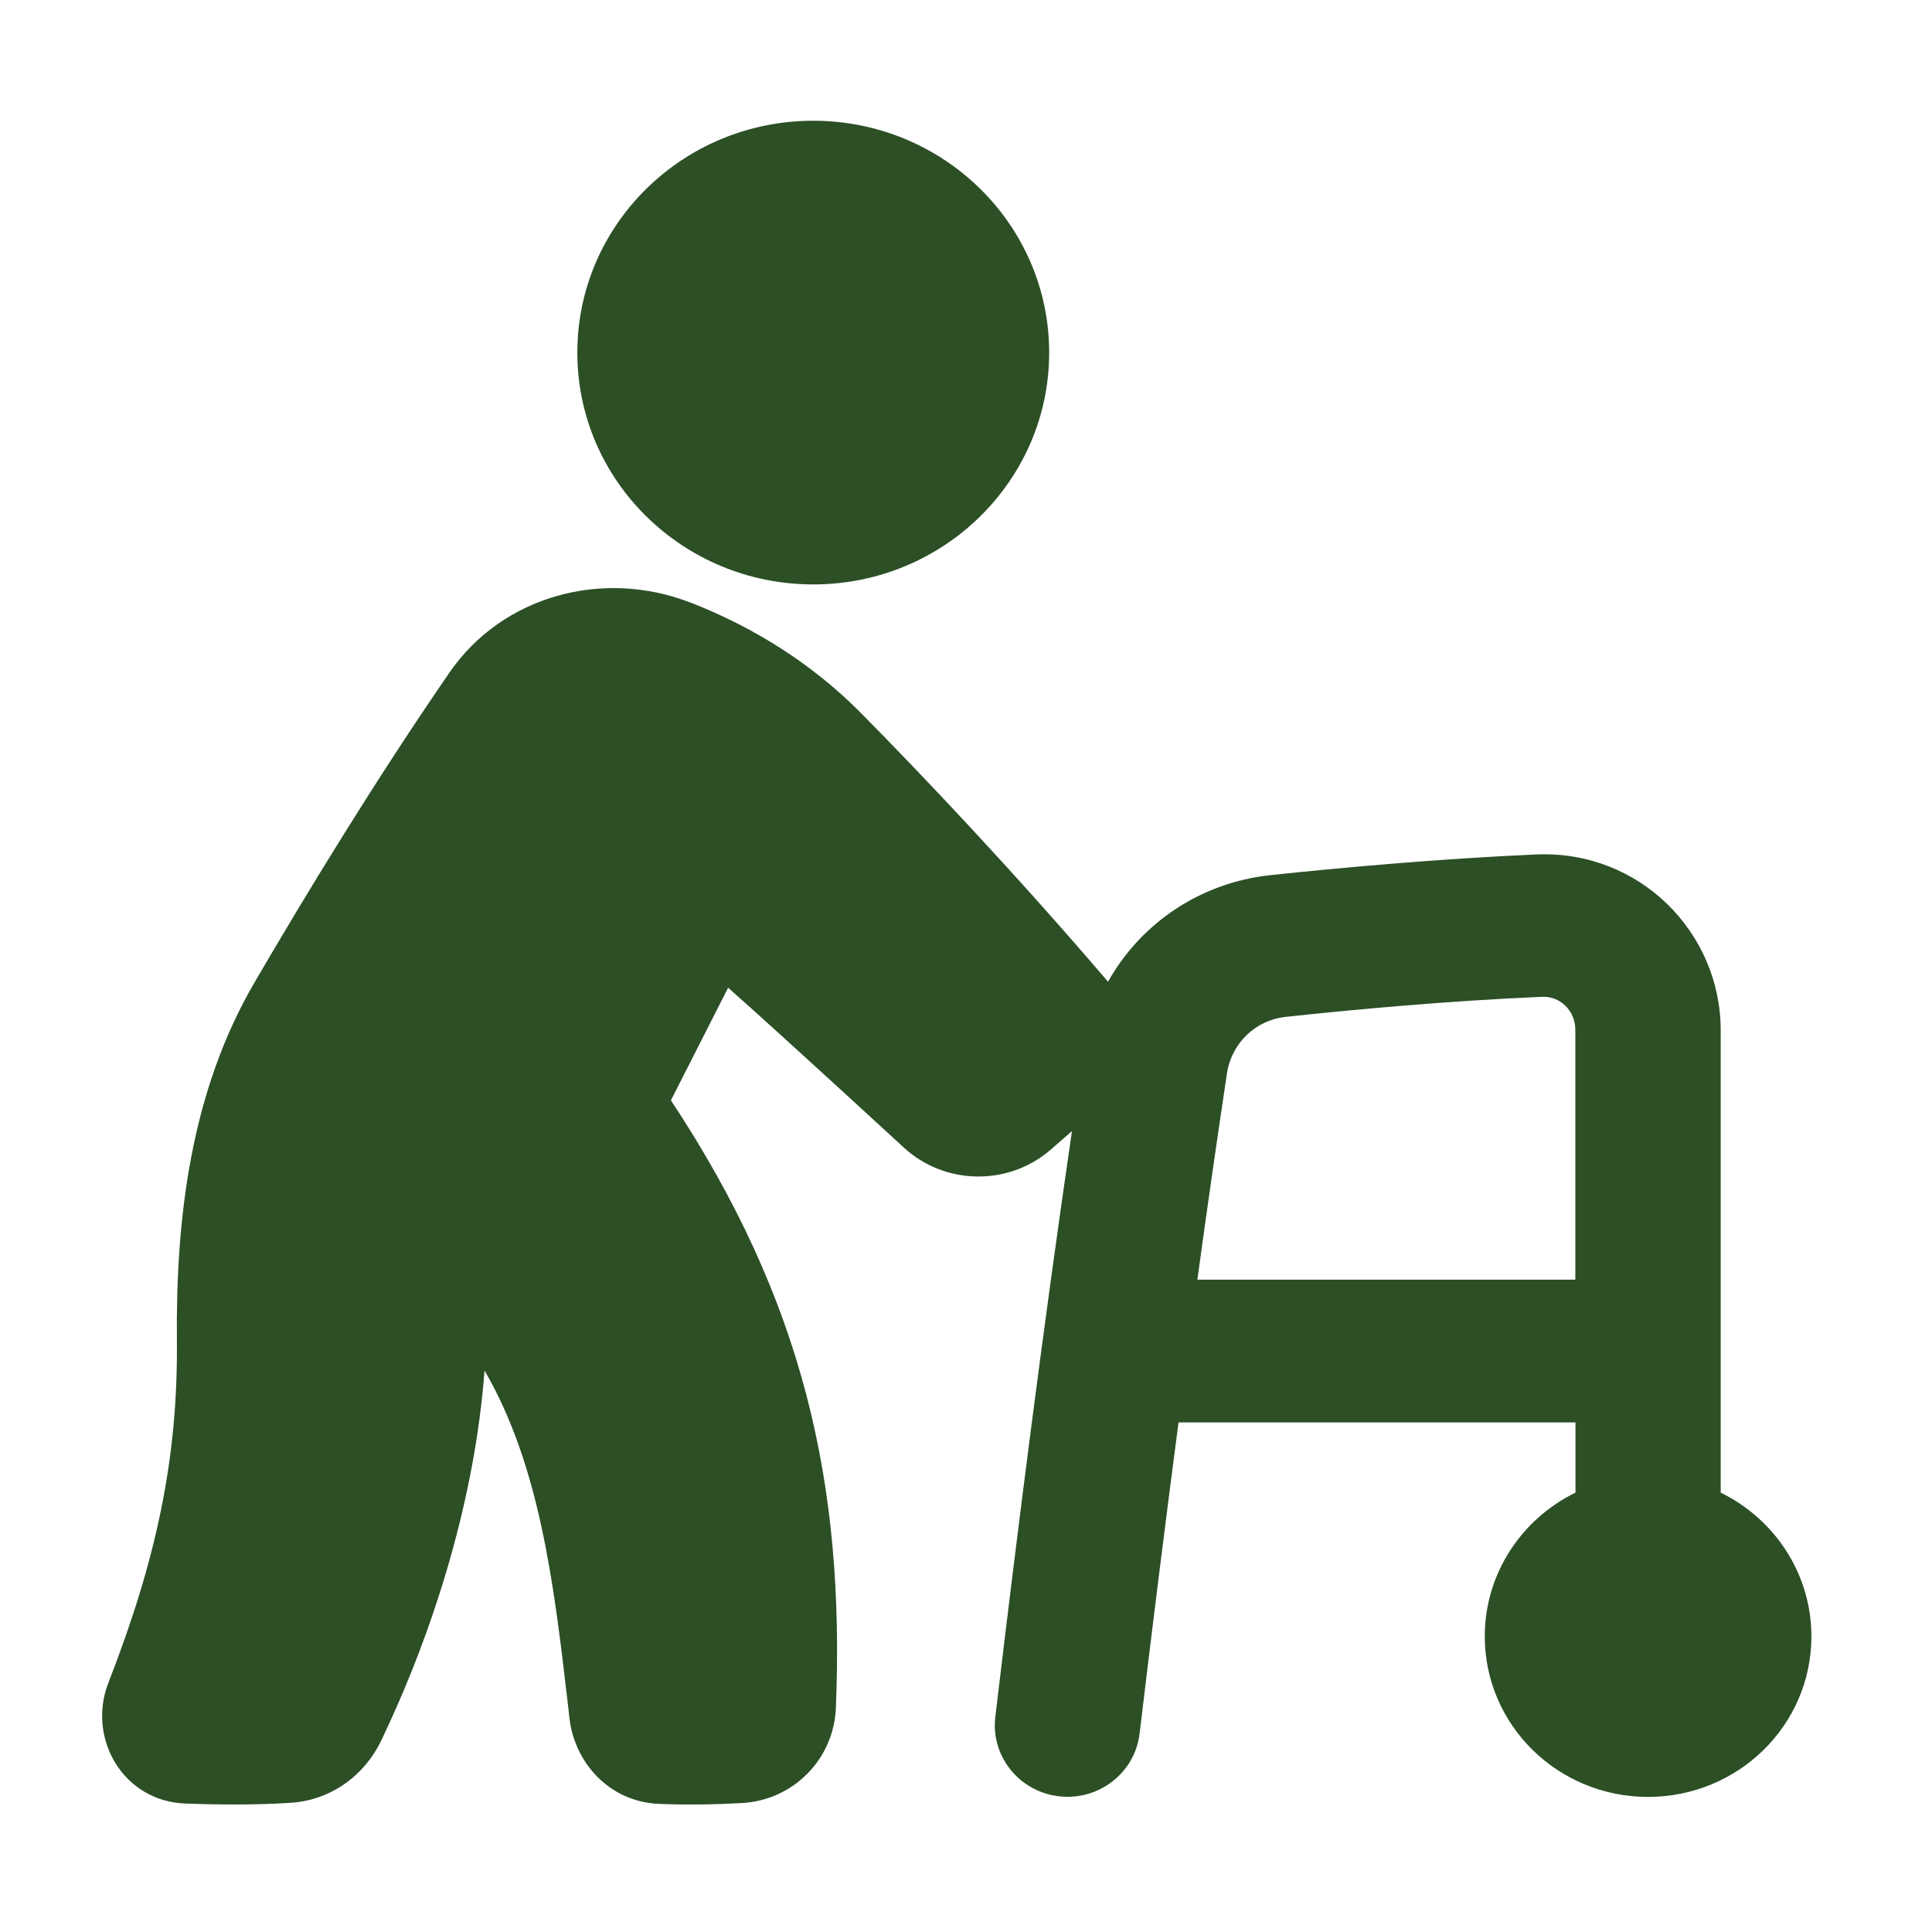
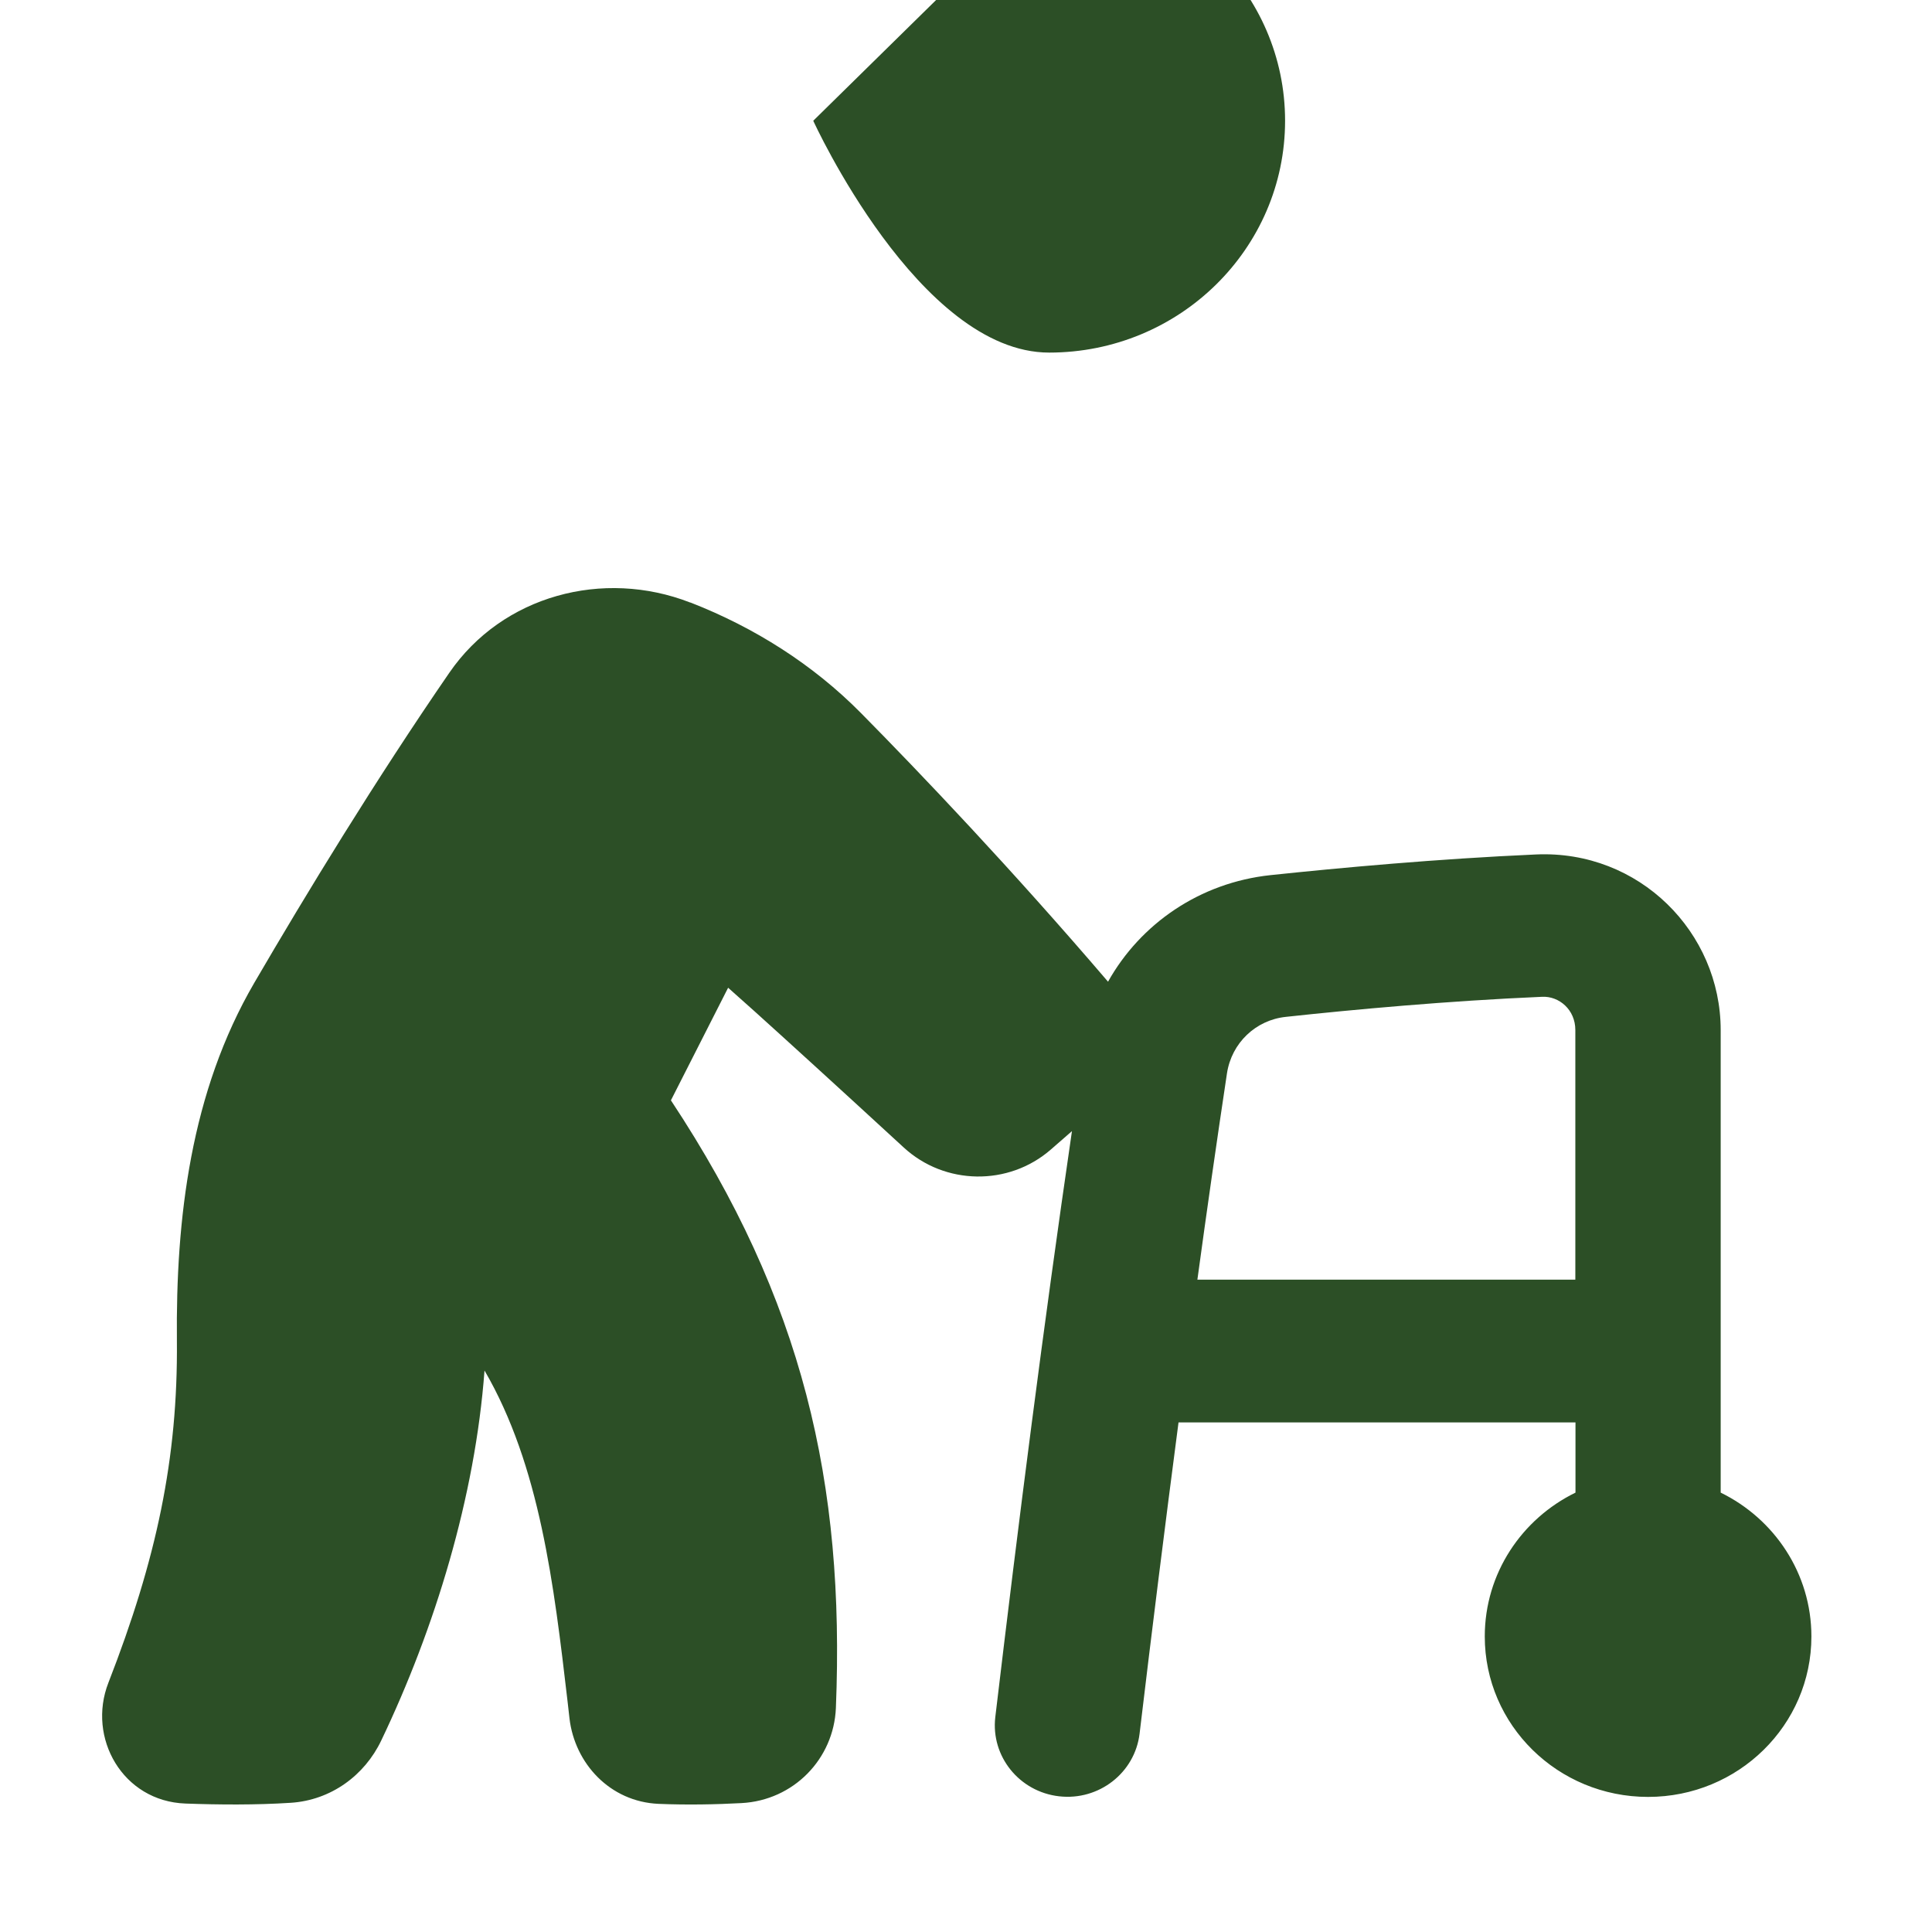
<svg xmlns="http://www.w3.org/2000/svg" id="Icon_Designs" viewBox="0 0 128 128">
  <defs>
    <style>
      .cls-1 {
        fill: #2c4f26;
        fill-rule: evenodd;
      }
    </style>
  </defs>
  <g id="walker--disability-walker">
-     <path id="Union" class="cls-1" d="M53.88,8c-8.63,0-15.63,6.88-15.63,15.36s7,15.36,15.63,15.36,15.63-6.88,15.63-15.36-7-15.36-15.63-15.36ZM45.73,39.92c-5.77-2.25-12.44-.47-15.96,4.65-4.9,7.12-9.48,14.64-12.92,20.54-4.22,7.24-5.21,15.61-5.13,23.73.07,7.79-1.35,14.46-4.54,22.65-1.42,3.64.94,7.85,5.11,8,2.19.08,4.67.1,6.97-.05,2.67-.17,4.9-1.82,6-4.13,3.55-7.42,6.22-16.14,6.84-24.51,3.67,6.3,4.6,14.2,5.5,21.9l.13,1.15c.35,2.98,2.68,5.52,5.9,5.66,1.91.08,3.83.04,5.49-.05,3.46-.18,6.12-2.93,6.26-6.3.6-14.89-2.18-27.03-10.93-40.26l3.79-7.46c.45.4,1.03.92,1.76,1.57,2.04,1.84,5.24,4.75,9.87,9.01,2.72,2.51,6.95,2.58,9.75.14l1.4-1.22c-1.89,12.92-3.54,25.87-5.08,38.83-.3,2.59,1.59,4.94,4.23,5.24s5.02-1.56,5.33-4.15c.82-6.88,1.68-13.75,2.58-20.62h26.3v4.65c-3.56,1.74-6.01,5.35-6.01,9.53,0,5.87,4.84,10.63,10.82,10.63s10.82-4.76,10.82-10.63c0-4.17-2.45-7.79-6.01-9.53v-30.64c0-6.48-5.39-11.94-12.23-11.64-6.54.29-12.96.88-17.6,1.37-4.68.5-8.61,3.22-10.76,7.06-6.41-7.49-12.41-13.79-16.36-17.79-3.19-3.23-7.07-5.68-11.3-7.33h0ZM104.37,84.78v-16.54c0-1.35-1.08-2.25-2.19-2.2-6.26.27-12.46.84-16.99,1.33-1.99.21-3.59,1.72-3.9,3.74-.67,4.45-1.34,9.12-1.96,13.67h25.04Z" />
+     <path id="Union" class="cls-1" d="M53.88,8s7,15.36,15.63,15.36,15.63-6.88,15.63-15.36-7-15.36-15.63-15.36ZM45.73,39.92c-5.77-2.25-12.44-.47-15.96,4.65-4.9,7.12-9.48,14.64-12.92,20.54-4.22,7.24-5.21,15.61-5.13,23.73.07,7.79-1.35,14.46-4.54,22.65-1.42,3.64.94,7.85,5.11,8,2.19.08,4.67.1,6.97-.05,2.67-.17,4.9-1.82,6-4.13,3.55-7.42,6.22-16.14,6.84-24.51,3.67,6.3,4.6,14.2,5.5,21.9l.13,1.15c.35,2.98,2.68,5.52,5.9,5.66,1.91.08,3.83.04,5.49-.05,3.46-.18,6.12-2.93,6.26-6.3.6-14.89-2.18-27.03-10.93-40.26l3.79-7.46c.45.4,1.03.92,1.76,1.57,2.04,1.84,5.24,4.75,9.87,9.01,2.72,2.51,6.95,2.58,9.75.14l1.4-1.22c-1.89,12.92-3.54,25.87-5.08,38.83-.3,2.59,1.59,4.94,4.23,5.24s5.02-1.56,5.33-4.15c.82-6.88,1.68-13.75,2.58-20.62h26.3v4.65c-3.56,1.74-6.01,5.35-6.01,9.53,0,5.87,4.84,10.63,10.82,10.63s10.82-4.76,10.82-10.63c0-4.17-2.45-7.79-6.01-9.53v-30.64c0-6.48-5.39-11.94-12.23-11.64-6.54.29-12.96.88-17.6,1.37-4.68.5-8.61,3.22-10.76,7.06-6.41-7.49-12.41-13.79-16.36-17.79-3.19-3.23-7.07-5.68-11.3-7.33h0ZM104.37,84.78v-16.54c0-1.35-1.08-2.25-2.19-2.2-6.26.27-12.46.84-16.99,1.33-1.99.21-3.59,1.72-3.9,3.74-.67,4.45-1.34,9.12-1.96,13.67h25.04Z" />
  </g>
</svg>